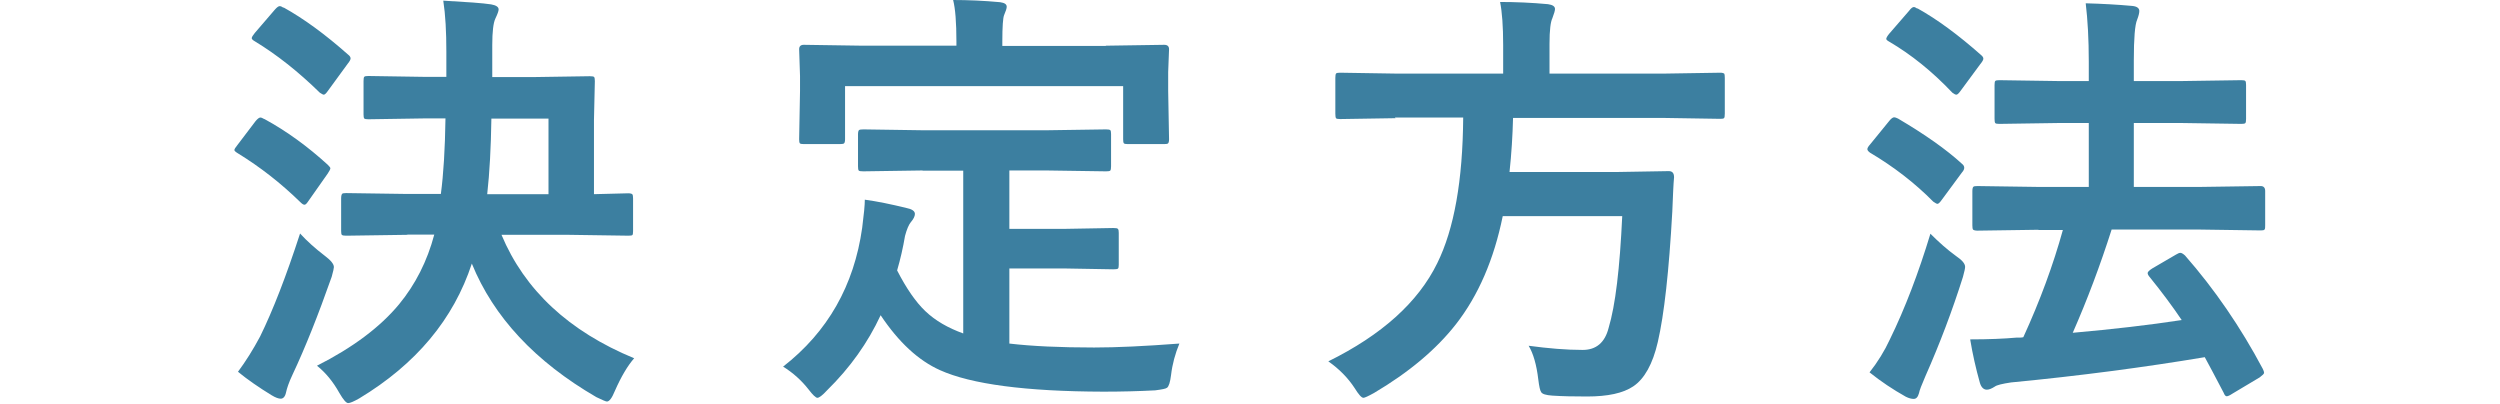
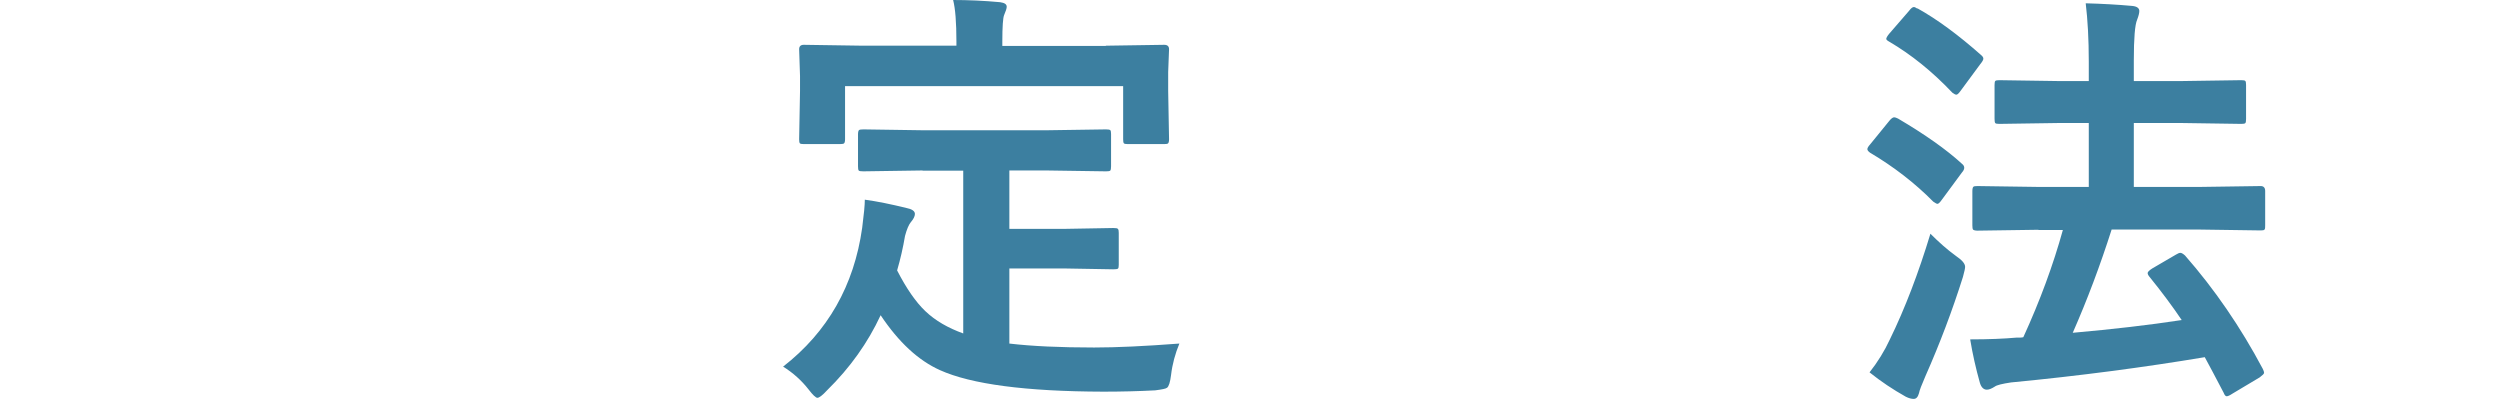
<svg xmlns="http://www.w3.org/2000/svg" id="_レイヤー_6" data-name="レイヤー_6" viewBox="0 0 113.81 18.37">
  <defs>
    <style>
      .cls-1 {
        fill: #3c7fa0;
      }
    </style>
  </defs>
-   <path class="cls-1" d="M12.04,5.42c1.01.55,1.97,1.25,2.88,2.08.08.08.12.13.12.16,0,.04-.04.12-.12.24l-.9,1.28c-.06.09-.11.14-.16.14s-.11-.04-.19-.12c-.88-.86-1.83-1.6-2.84-2.22-.1-.06-.16-.11-.16-.15,0-.04.05-.12.14-.23l.82-1.08c.09-.11.17-.17.22-.17.04,0,.1.02.18.07ZM10.83,16.93c.35-.47.69-1.01,1.01-1.61.58-1.18,1.19-2.75,1.82-4.69.32.35.69.68,1.12,1.01.28.21.42.38.42.52,0,.05-.03.19-.1.44-.61,1.73-1.2,3.22-1.79,4.47-.16.34-.25.61-.29.8-.04.19-.13.28-.24.28-.1,0-.24-.05-.42-.16-.57-.35-1.08-.7-1.52-1.06ZM12.91.34c.92.51,1.89,1.22,2.93,2.14.08.06.12.12.12.18,0,.05-.04.13-.13.24l-.92,1.26c-.07.1-.13.15-.17.15-.03,0-.09-.03-.18-.09-.98-.96-1.97-1.74-2.96-2.34-.09-.05-.14-.1-.14-.14,0-.05.05-.13.14-.24l.92-1.07c.09-.1.16-.15.21-.15.05,0,.1.02.17.07ZM18.54,10.69l-2.78.04c-.1,0-.17-.01-.2-.04-.02-.03-.03-.08-.03-.18v-1.48c0-.11.02-.18.05-.21.02-.02.08-.03.18-.03l2.78.04h1.53c.12-.9.19-2.05.21-3.44h-.92l-2.59.04c-.1,0-.17-.01-.19-.04-.02-.03-.03-.08-.03-.18v-1.52c0-.11.01-.18.04-.2.03-.02.08-.03.18-.03l2.59.04h.96v-1.15c0-.9-.04-1.67-.14-2.32,1.06.06,1.79.11,2.18.17.23.04.34.12.34.23,0,.07-.05.21-.15.42-.09.19-.14.59-.14,1.2v1.46h1.82l2.62-.04c.11,0,.18.01.2.04.02.03.03.09.03.19l-.04,1.76v3.38l1.56-.04c.1,0,.17.02.19.05.02.03.03.09.03.19v1.48c0,.1-.01.16-.03.18-.02.02-.08.03-.18.03l-2.76-.04h-3.02c1.05,2.51,3.06,4.39,6.04,5.62-.29.33-.59.83-.88,1.49-.13.32-.25.48-.36.48-.05,0-.21-.07-.48-.2-2.79-1.62-4.68-3.65-5.67-6.08-.83,2.53-2.54,4.58-5.13,6.14-.25.14-.41.21-.5.21-.09,0-.22-.15-.4-.46-.29-.52-.63-.93-1.02-1.24,1.62-.82,2.87-1.75,3.74-2.8.74-.9,1.28-1.96,1.6-3.17h-1.22ZM22.19,8.84h2.78v-3.44h-2.6c-.02,1.31-.08,2.45-.19,3.44Z" />
  <path class="cls-1" d="M42,7.76l-2.7.04c-.12,0-.19-.01-.21-.04-.02-.03-.03-.09-.03-.19v-1.46c0-.1.02-.17.05-.19.03-.02.09-.03.2-.03l2.7.04h5.64l2.7-.04c.1,0,.17.01.2.04.02.03.03.08.03.18v1.46c0,.1-.01.17-.04.2-.03.02-.09.03-.19.03l-2.7-.04h-1.7v2.66h2.44l2.29-.04c.12,0,.19.01.21.04.03.03.04.08.04.18v1.46c0,.09-.01.15-.04.17-.03.02-.09.03-.21.03l-2.29-.04h-2.44v3.42c1.02.12,2.31.18,3.86.18,1.01,0,2.3-.06,3.88-.18-.19.46-.32.93-.38,1.44-.04.32-.1.51-.18.57-.06.05-.24.08-.54.12-.76.04-1.55.06-2.36.06-3.54-.01-6.02-.34-7.44-.98-.98-.44-1.88-1.27-2.7-2.5-.58,1.25-1.39,2.39-2.44,3.42-.21.23-.36.34-.44.34-.07,0-.21-.13-.4-.38-.32-.41-.71-.76-1.16-1.04,2.03-1.58,3.23-3.69,3.6-6.32.08-.62.12-1.04.12-1.28.58.08,1.21.21,1.9.38.25.05.38.14.38.27,0,.1-.06.23-.19.38-.09.11-.18.32-.26.62-.09.53-.21,1.06-.36,1.57.42.82.85,1.44,1.28,1.85.46.44,1.04.77,1.73,1.02v-7.41h-1.85ZM50.36,2.08l2.64-.04c.15,0,.22.07.22.2l-.04,1.04v.86l.04,2.2c0,.1-.02.17-.05.19-.02.02-.08.03-.18.03h-1.64c-.1,0-.17-.01-.19-.04-.02-.03-.03-.08-.03-.18v-2.42h-12.66v2.42c0,.1-.02.17-.05.19-.03.02-.09.03-.2.03h-1.62c-.1,0-.17-.01-.19-.04-.02-.03-.03-.08-.03-.18l.04-2.2v-.68l-.04-1.22c0-.13.07-.2.21-.2l2.67.04h4.28v-.18c0-.88-.05-1.51-.15-1.9.67,0,1.38.03,2.14.1.2.03.3.09.3.21,0,.07-.04.19-.12.38-.05.12-.08.52-.08,1.2v.2h4.7Z" />
-   <path class="cls-1" d="M63.53,5.38l-2.52.04c-.1,0-.17-.01-.19-.04-.02-.03-.03-.1-.03-.21v-1.62c0-.11.01-.18.04-.21.03-.02.08-.03.18-.03l2.52.04h4.9v-1.3c0-.86-.05-1.51-.14-1.96.7,0,1.42.03,2.18.1.21.03.32.1.32.22,0,.07-.04.21-.12.42-.08.16-.13.54-.13,1.16v1.36h5.26l2.52-.04c.09,0,.15.02.18.05.01.03.02.09.02.19v1.62c0,.12-.01.19-.04.21-.02.02-.07.03-.16.03l-2.52-.04h-6.92c-.02.8-.07,1.62-.16,2.46h4.9l2.35-.04c.16,0,.24.09.24.28-.03.31-.05.83-.08,1.56-.15,2.71-.37,4.69-.66,5.94-.23,1-.61,1.68-1.12,2.02-.46.31-1.16.46-2.1.46-.61,0-1.14-.01-1.58-.04-.29-.02-.46-.07-.51-.16-.05-.07-.09-.25-.13-.57-.08-.68-.23-1.19-.44-1.54.89.12,1.71.19,2.46.19.61,0,1.01-.33,1.18-1,.31-1.03.51-2.72.62-5.09h-5.44c-.4,1.97-1.11,3.61-2.13,4.92-.9,1.15-2.14,2.19-3.73,3.13-.27.15-.43.22-.48.22-.09,0-.22-.15-.4-.44-.3-.46-.7-.87-1.2-1.22,2.43-1.2,4.09-2.69,4.96-4.47.77-1.56,1.16-3.77,1.18-6.63h-3.11Z" />
  <path class="cls-1" d="M86.41,5.4c1.22.72,2.19,1.4,2.91,2.06.06.05.1.1.1.18,0,.07-.04.14-.11.22l-.9,1.22c-.09.13-.16.2-.21.2-.03,0-.09-.03-.19-.1-.84-.85-1.8-1.59-2.88-2.23-.08-.06-.12-.11-.12-.16s.04-.12.12-.21l.88-1.08c.08-.1.16-.16.22-.16.04,0,.1.02.18.06ZM85.11,16.95c.37-.47.68-.97.92-1.49.7-1.43,1.31-3.04,1.85-4.82.38.38.76.72,1.16,1.01.28.19.42.35.42.5,0,.06-.03.21-.1.46-.48,1.52-1.05,3.03-1.71,4.52-.17.39-.27.65-.29.77-.05.18-.13.26-.24.26-.1,0-.22-.03-.36-.1-.59-.33-1.14-.7-1.64-1.1ZM87.29.38c.9.5,1.86,1.21,2.89,2.12.07.06.11.11.11.17s-.05.14-.14.25l-.9,1.22c-.08.11-.14.17-.19.17-.04,0-.1-.03-.18-.09-.92-.97-1.88-1.74-2.87-2.32-.09-.05-.14-.09-.14-.13s.04-.12.13-.23l.91-1.05c.08-.11.16-.17.21-.17.04,0,.09.02.16.07ZM92.8,10.46l-2.78.04c-.1,0-.17-.02-.2-.05-.02-.03-.03-.09-.03-.19v-1.56c0-.11.02-.18.05-.2.02-.02.08-.03.18-.03l2.78.04h2.29v-2.91h-1.38l-2.69.04c-.1,0-.17-.01-.19-.04-.02-.03-.03-.09-.03-.19v-1.54c0-.1.01-.17.04-.19.03-.02.08-.03.18-.03l2.69.04h1.38v-.88c0-1.03-.05-1.91-.14-2.66.75.02,1.46.06,2.12.12.21.02.32.1.32.23,0,.09-.03.22-.1.4-.1.23-.15.84-.15,1.85v.94h2.18l2.71-.04c.1,0,.17.01.19.04.02.03.03.08.03.18v1.54c0,.11-.01.18-.04.2-.03.02-.08.03-.18.03l-2.71-.04h-2.18v2.91h3l2.78-.04c.13,0,.2.08.2.22v1.56c0,.1,0,.17-.03.2-.02.03-.08.04-.17.04l-2.78-.04h-4.01c-.52,1.63-1.11,3.2-1.77,4.7,1.8-.16,3.46-.35,4.96-.58-.41-.61-.9-1.27-1.46-1.96-.06-.07-.09-.13-.09-.18,0-.05.07-.12.21-.21l1.08-.63c.08-.05.15-.08.2-.08.05,0,.12.04.21.12,1.35,1.54,2.53,3.26,3.54,5.16.04.08.06.14.06.18,0,.05-.07.11-.2.21l-1.24.74c-.12.08-.21.12-.26.12s-.1-.05-.14-.16c-.38-.72-.66-1.26-.86-1.62-2.75.46-5.69.85-8.82,1.15-.4.06-.65.12-.74.19-.14.09-.26.14-.36.14-.15,0-.26-.11-.32-.32-.18-.64-.33-1.3-.44-1.97.85,0,1.55-.03,2.1-.08.15,0,.26,0,.32-.02.76-1.66,1.36-3.29,1.8-4.88h-1.11Z" />
</svg>